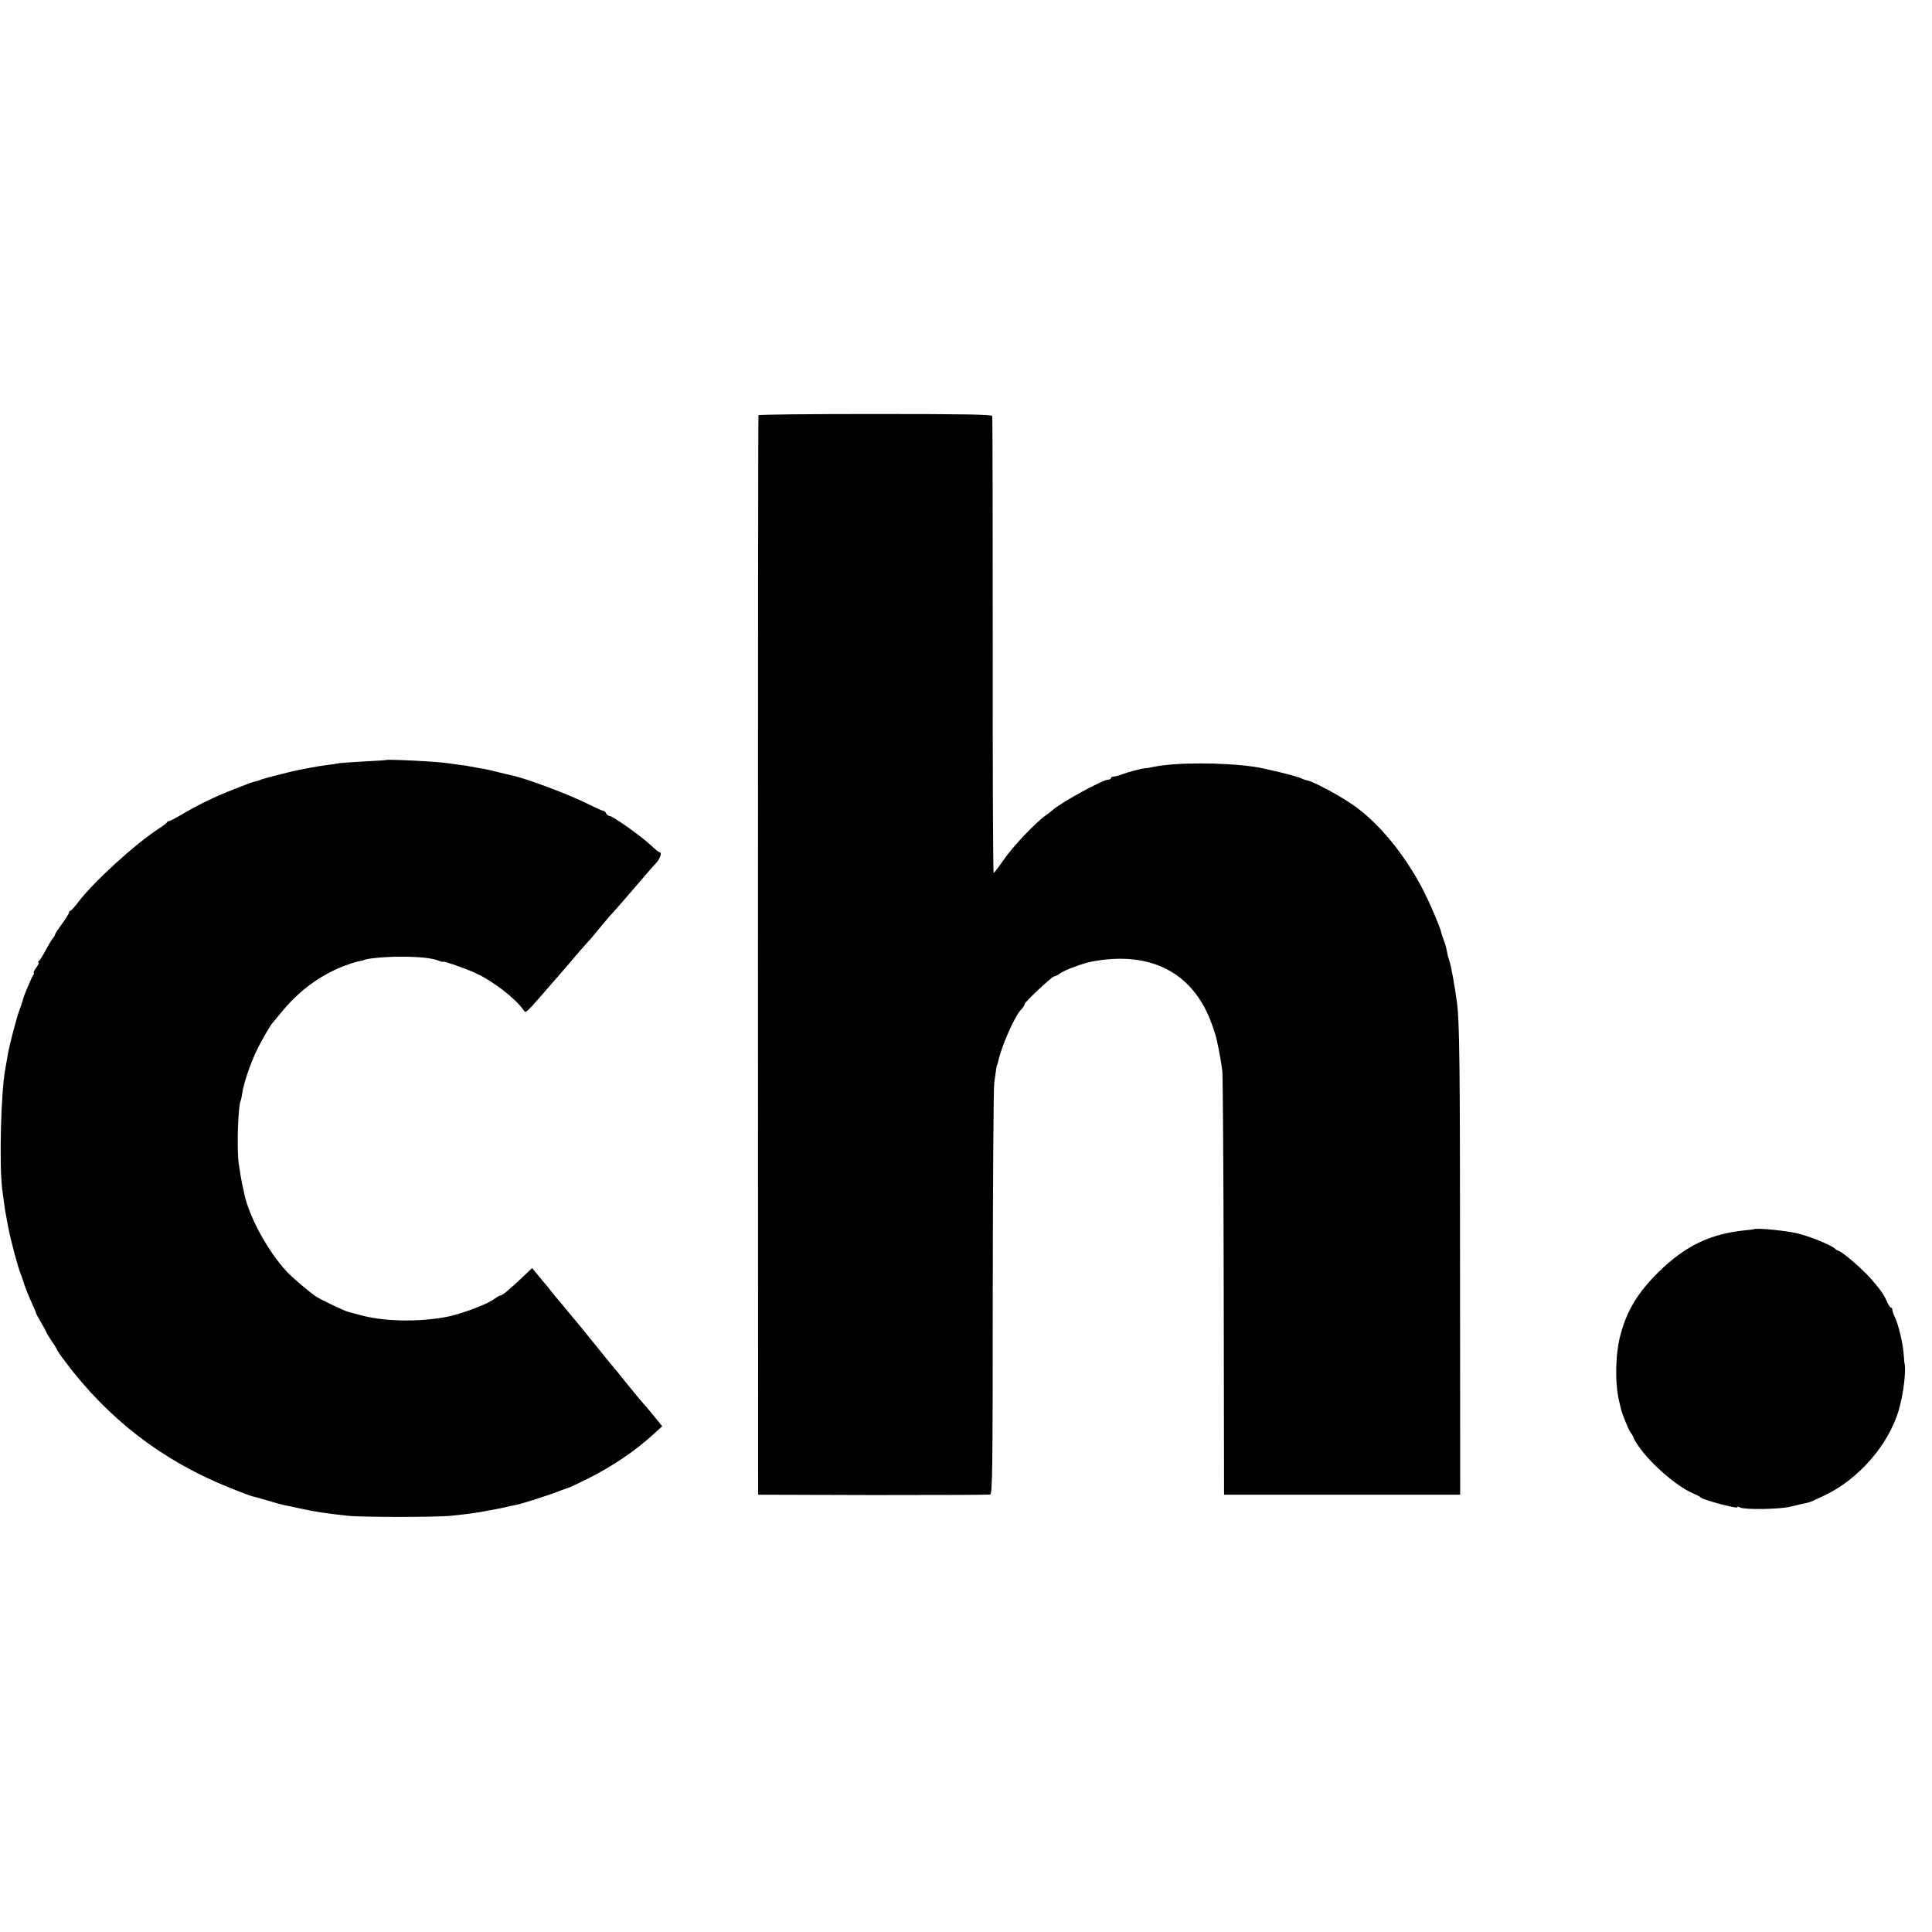
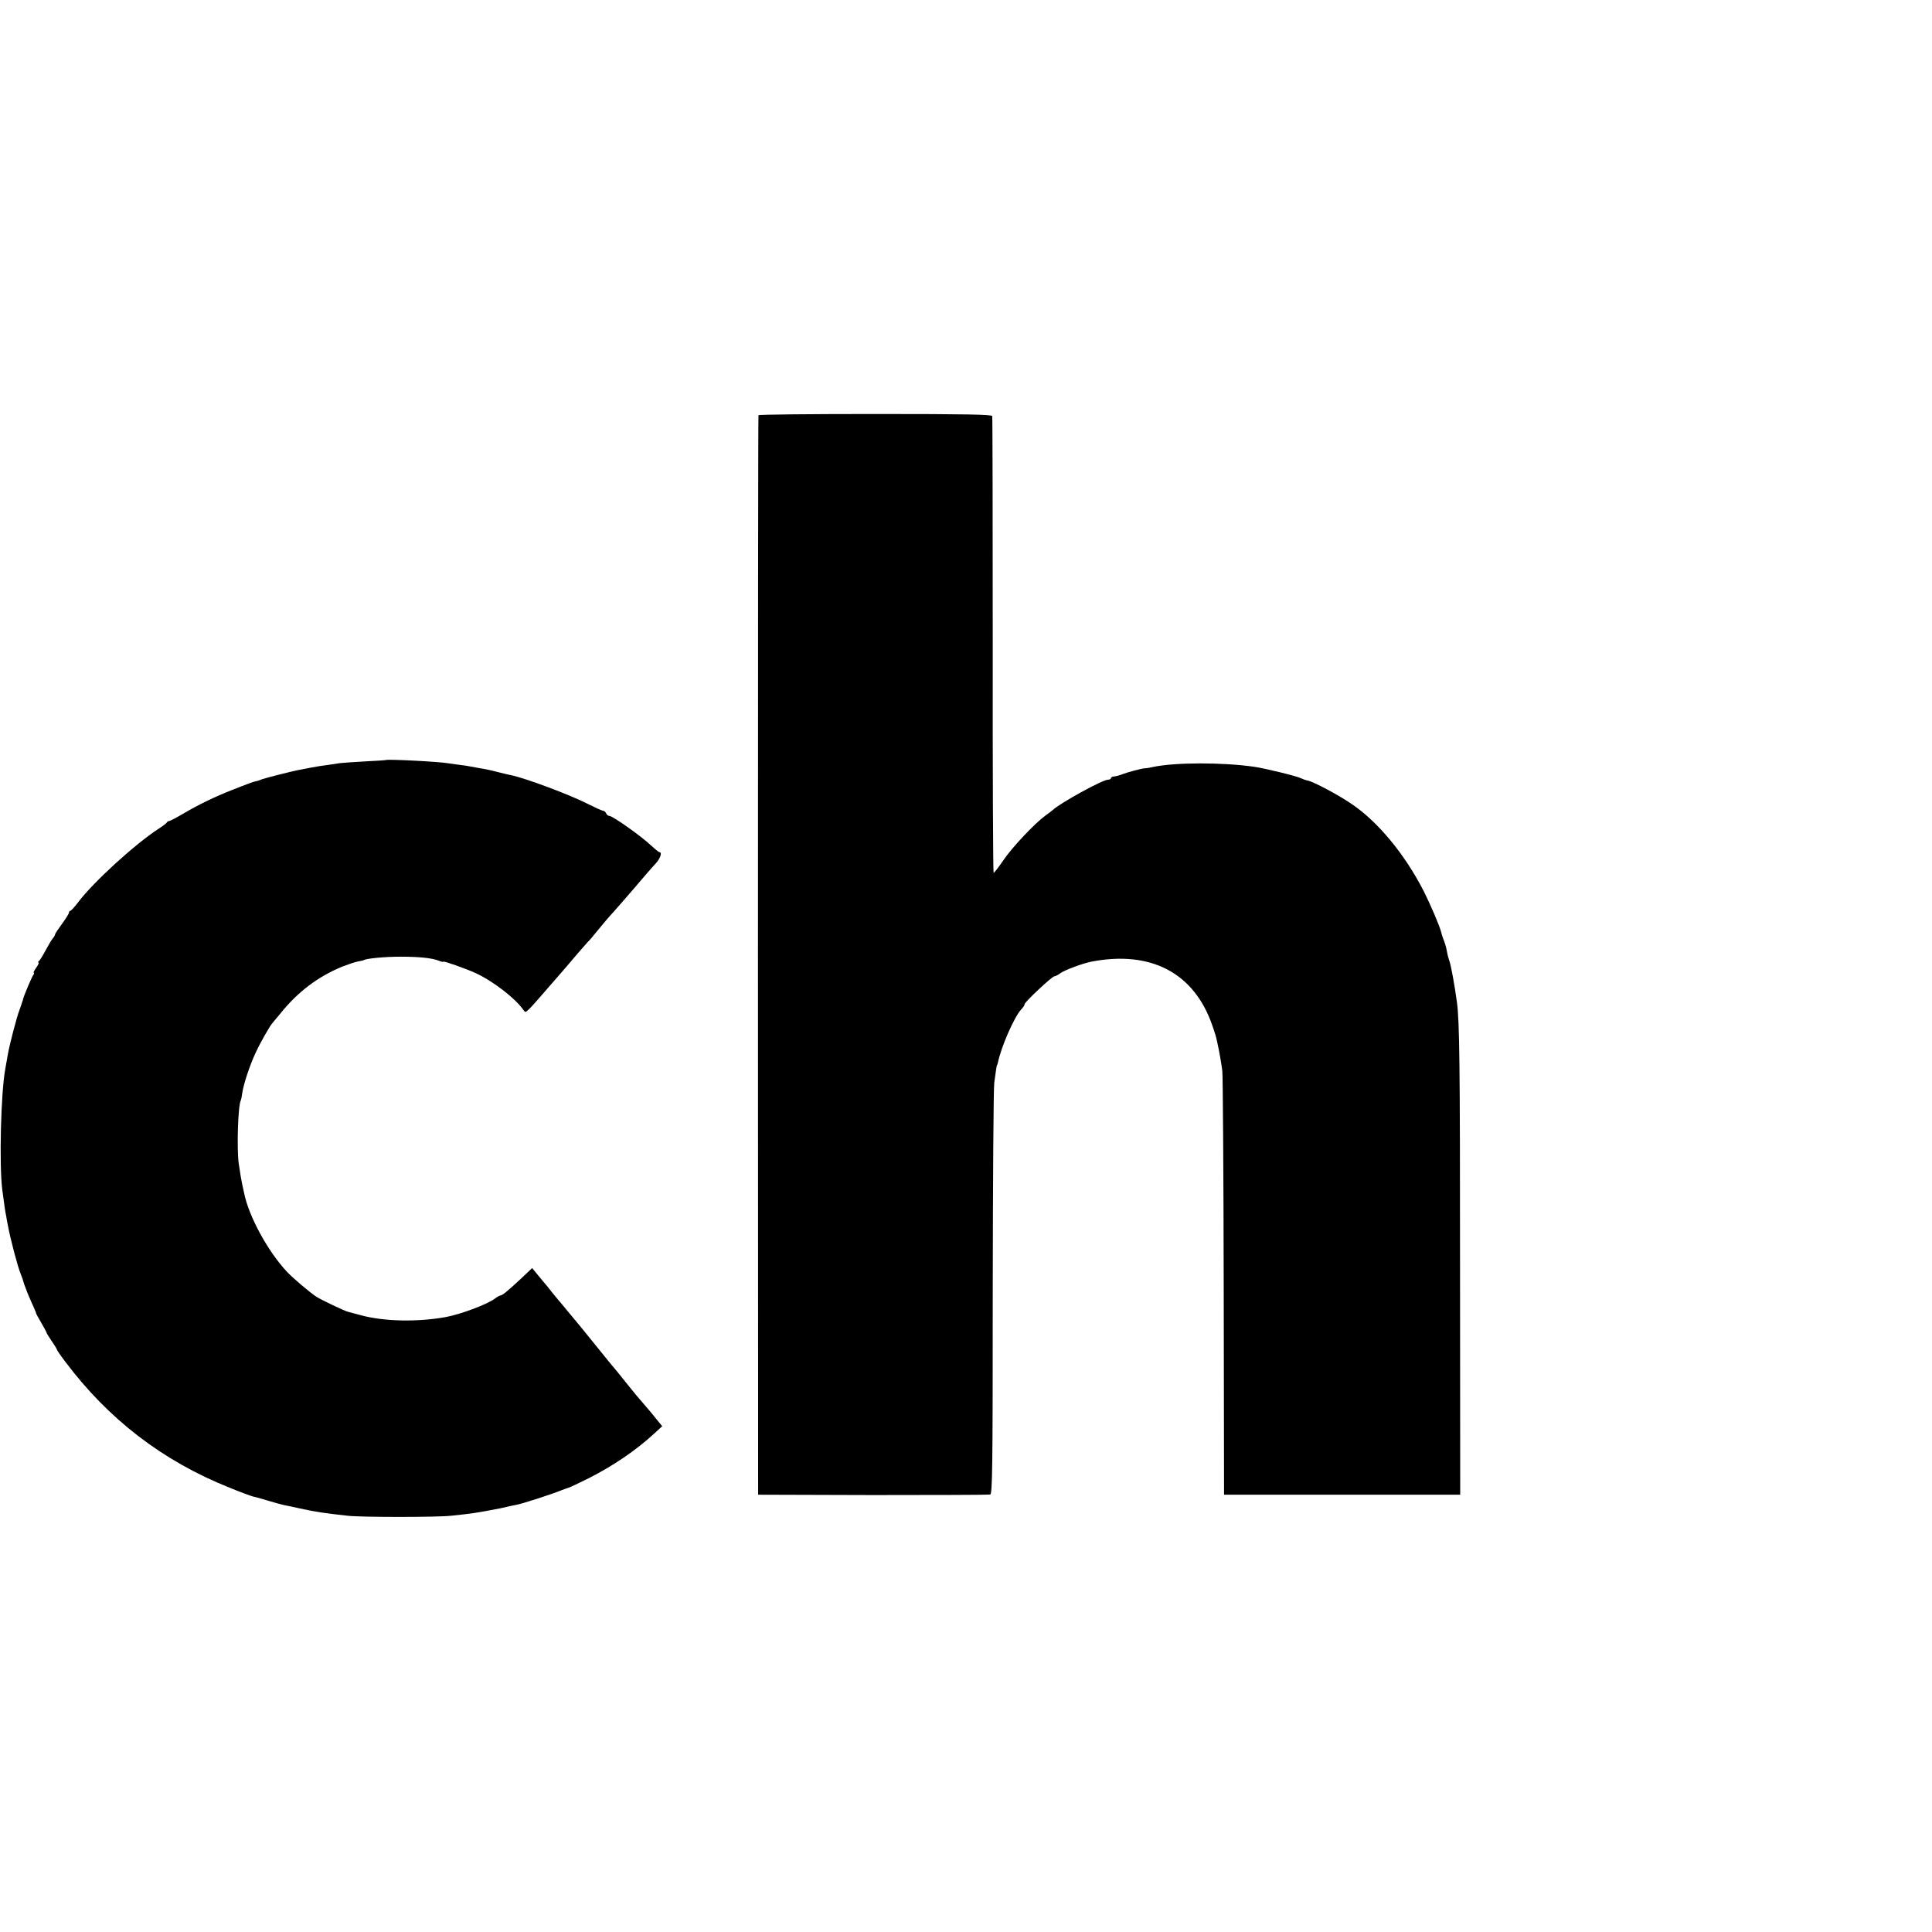
<svg xmlns="http://www.w3.org/2000/svg" version="1.0" width="1120pt" height="1120pt" viewBox="0 0 1120 1120" preserveAspectRatio="xMidYMid meet">
  <g transform="translate(0,1120) scale(0.1,-0.1)" fill="#000000" stroke="none">
    <path d="M4397 8793 c-2 -5 -3 -1414 -3 -3133 l1 -3125 665 -2 c366 0 672 1 680 3 13 3 15 142 15 1166 1 640 4 1190 9 1223 10 75 14 100 16 100 1 0 3 7 5 15 18 90 95 265 134 307 12 12 21 26 21 32 0 12 159 161 172 161 5 0 22 8 36 19 28 19 128 56 178 66 346 67 597 -65 702 -370 12 -33 24 -73 27 -90 15 -68 26 -133 31 -175 3 -25 7 -587 8 -1250 l2 -1205 684 0 685 0 -1 1330 c0 1166 -3 1413 -18 1525 -14 102 -34 213 -44 240 -6 18 -9 27 -15 60 -5 26 -10 41 -23 75 -4 11 -8 25 -9 30 -9 37 -62 160 -101 238 -110 215 -267 405 -421 508 -78 53 -218 127 -252 134 -11 2 -28 8 -38 13 -22 12 -210 58 -273 67 -182 26 -455 26 -585 -1 -16 -4 -39 -8 -50 -8 -21 -2 -99 -23 -125 -33 -20 -8 -42 -14 -57 -15 -7 -1 -13 -5 -13 -10 0 -4 -8 -8 -17 -8 -31 0 -277 -135 -319 -175 -6 -5 -26 -21 -45 -34 -60 -44 -193 -184 -243 -259 -27 -39 -52 -72 -56 -72 -3 0 -6 593 -5 1318 0 724 -1 1323 -3 1330 -3 9 -148 12 -677 12 -371 0 -676 -3 -678 -7z" />
    <path d="M2237 6794 c-1 -1 -56 -5 -122 -8 -66 -4 -131 -8 -145 -10 -14 -3 -47 -7 -73 -11 -26 -3 -71 -10 -100 -16 -29 -6 -63 -12 -77 -15 -34 -7 -181 -44 -200 -51 -8 -3 -21 -8 -27 -10 -7 -1 -19 -5 -25 -6 -7 -2 -22 -8 -33 -12 -11 -4 -53 -20 -93 -36 -97 -38 -192 -84 -280 -136 -41 -24 -77 -43 -82 -43 -5 0 -10 -3 -12 -7 -2 -5 -23 -21 -48 -37 -137 -89 -377 -308 -465 -424 -21 -28 -43 -52 -47 -52 -4 0 -8 -5 -8 -10 0 -6 -18 -35 -40 -65 -22 -30 -41 -58 -41 -62 0 -5 -6 -15 -13 -23 -7 -8 -26 -40 -42 -70 -16 -30 -33 -58 -39 -62 -5 -4 -6 -8 -2 -8 5 0 -1 -13 -13 -30 -12 -16 -18 -30 -14 -30 3 0 2 -6 -3 -12 -9 -12 -56 -123 -59 -140 -1 -5 -3 -10 -4 -13 -1 -3 -3 -8 -4 -12 -1 -5 -7 -21 -13 -38 -15 -36 -59 -207 -67 -255 -3 -19 -10 -57 -15 -85 -26 -138 -36 -555 -18 -700 13 -97 17 -128 23 -155 2 -14 6 -36 9 -50 15 -83 59 -248 75 -285 5 -11 14 -37 20 -59 7 -21 25 -67 41 -102 16 -35 29 -65 28 -66 -1 -2 13 -27 30 -56 17 -29 31 -55 31 -58 0 -3 14 -25 30 -49 17 -24 30 -46 30 -49 0 -3 21 -34 47 -68 250 -334 565 -577 953 -732 63 -26 124 -48 135 -51 11 -2 52 -13 90 -25 39 -12 81 -23 95 -26 14 -2 54 -11 90 -19 93 -20 131 -26 275 -42 77 -9 521 -9 600 0 132 14 138 15 285 43 14 3 32 7 40 9 8 2 29 7 47 10 34 5 216 64 268 86 17 6 35 13 42 15 6 1 58 26 115 54 142 72 275 162 380 259 l47 43 -71 87 c-40 47 -75 88 -78 91 -3 3 -32 39 -65 80 -32 41 -62 77 -65 80 -3 3 -53 64 -110 135 -58 72 -107 132 -110 135 -3 3 -25 30 -50 60 -25 30 -49 60 -55 66 -5 6 -22 26 -37 45 -14 19 -36 45 -48 59 -12 14 -31 37 -43 52 l-22 27 -60 -57 c-77 -72 -113 -102 -124 -102 -4 0 -19 -8 -32 -18 -43 -33 -198 -91 -284 -107 -165 -30 -360 -26 -495 11 -30 8 -62 17 -71 19 -20 4 -155 69 -184 87 -37 24 -140 111 -173 147 -111 120 -220 320 -247 456 -5 22 -10 47 -12 55 -4 20 -12 65 -19 115 -12 86 -4 340 12 366 2 4 6 22 8 40 7 52 45 167 79 238 27 59 84 158 97 171 3 3 23 27 45 54 101 126 218 214 358 272 34 13 75 27 91 30 16 3 32 6 35 8 15 10 125 20 211 20 107 0 182 -7 223 -23 15 -6 27 -9 27 -6 0 6 127 -39 185 -65 101 -46 231 -146 278 -213 12 -17 13 -17 32 1 11 10 43 45 70 77 28 32 55 63 60 69 6 6 53 61 105 121 51 61 101 117 109 126 9 8 31 34 49 57 43 52 66 80 100 117 16 17 70 80 122 140 52 61 106 124 122 140 26 28 38 65 21 65 -5 0 -26 18 -49 39 -53 51 -222 171 -241 171 -7 0 -16 7 -19 15 -4 8 -11 15 -18 15 -6 0 -45 18 -87 39 -103 53 -365 151 -446 167 -7 1 -43 10 -80 19 -37 10 -81 19 -98 21 -16 3 -41 7 -55 10 -14 3 -43 8 -65 10 -22 3 -51 7 -65 9 -56 10 -355 25 -363 19z" />
-     <path d="M10167 4074 c-1 -1 -27 -4 -57 -7 -199 -21 -342 -91 -494 -240 -120 -118 -184 -223 -221 -362 -31 -112 -34 -280 -9 -387 4 -18 8 -35 9 -38 6 -30 42 -121 56 -142 11 -14 19 -29 19 -33 0 -3 13 -26 29 -49 70 -101 218 -230 311 -271 25 -11 47 -22 50 -26 10 -14 222 -70 213 -56 -3 5 4 4 14 -2 28 -14 237 -11 298 6 28 7 63 15 78 18 15 3 36 9 45 14 9 4 40 18 67 31 198 93 372 292 432 494 27 89 45 239 33 276 0 3 -3 29 -5 59 -6 64 -30 163 -50 205 -8 16 -15 35 -15 43 0 7 -4 13 -8 13 -4 0 -13 12 -20 28 -20 45 -36 69 -88 130 -47 56 -168 162 -196 171 -7 2 -15 7 -18 10 -16 20 -149 75 -225 92 -69 16 -237 32 -248 23z" />
  </g>
</svg>